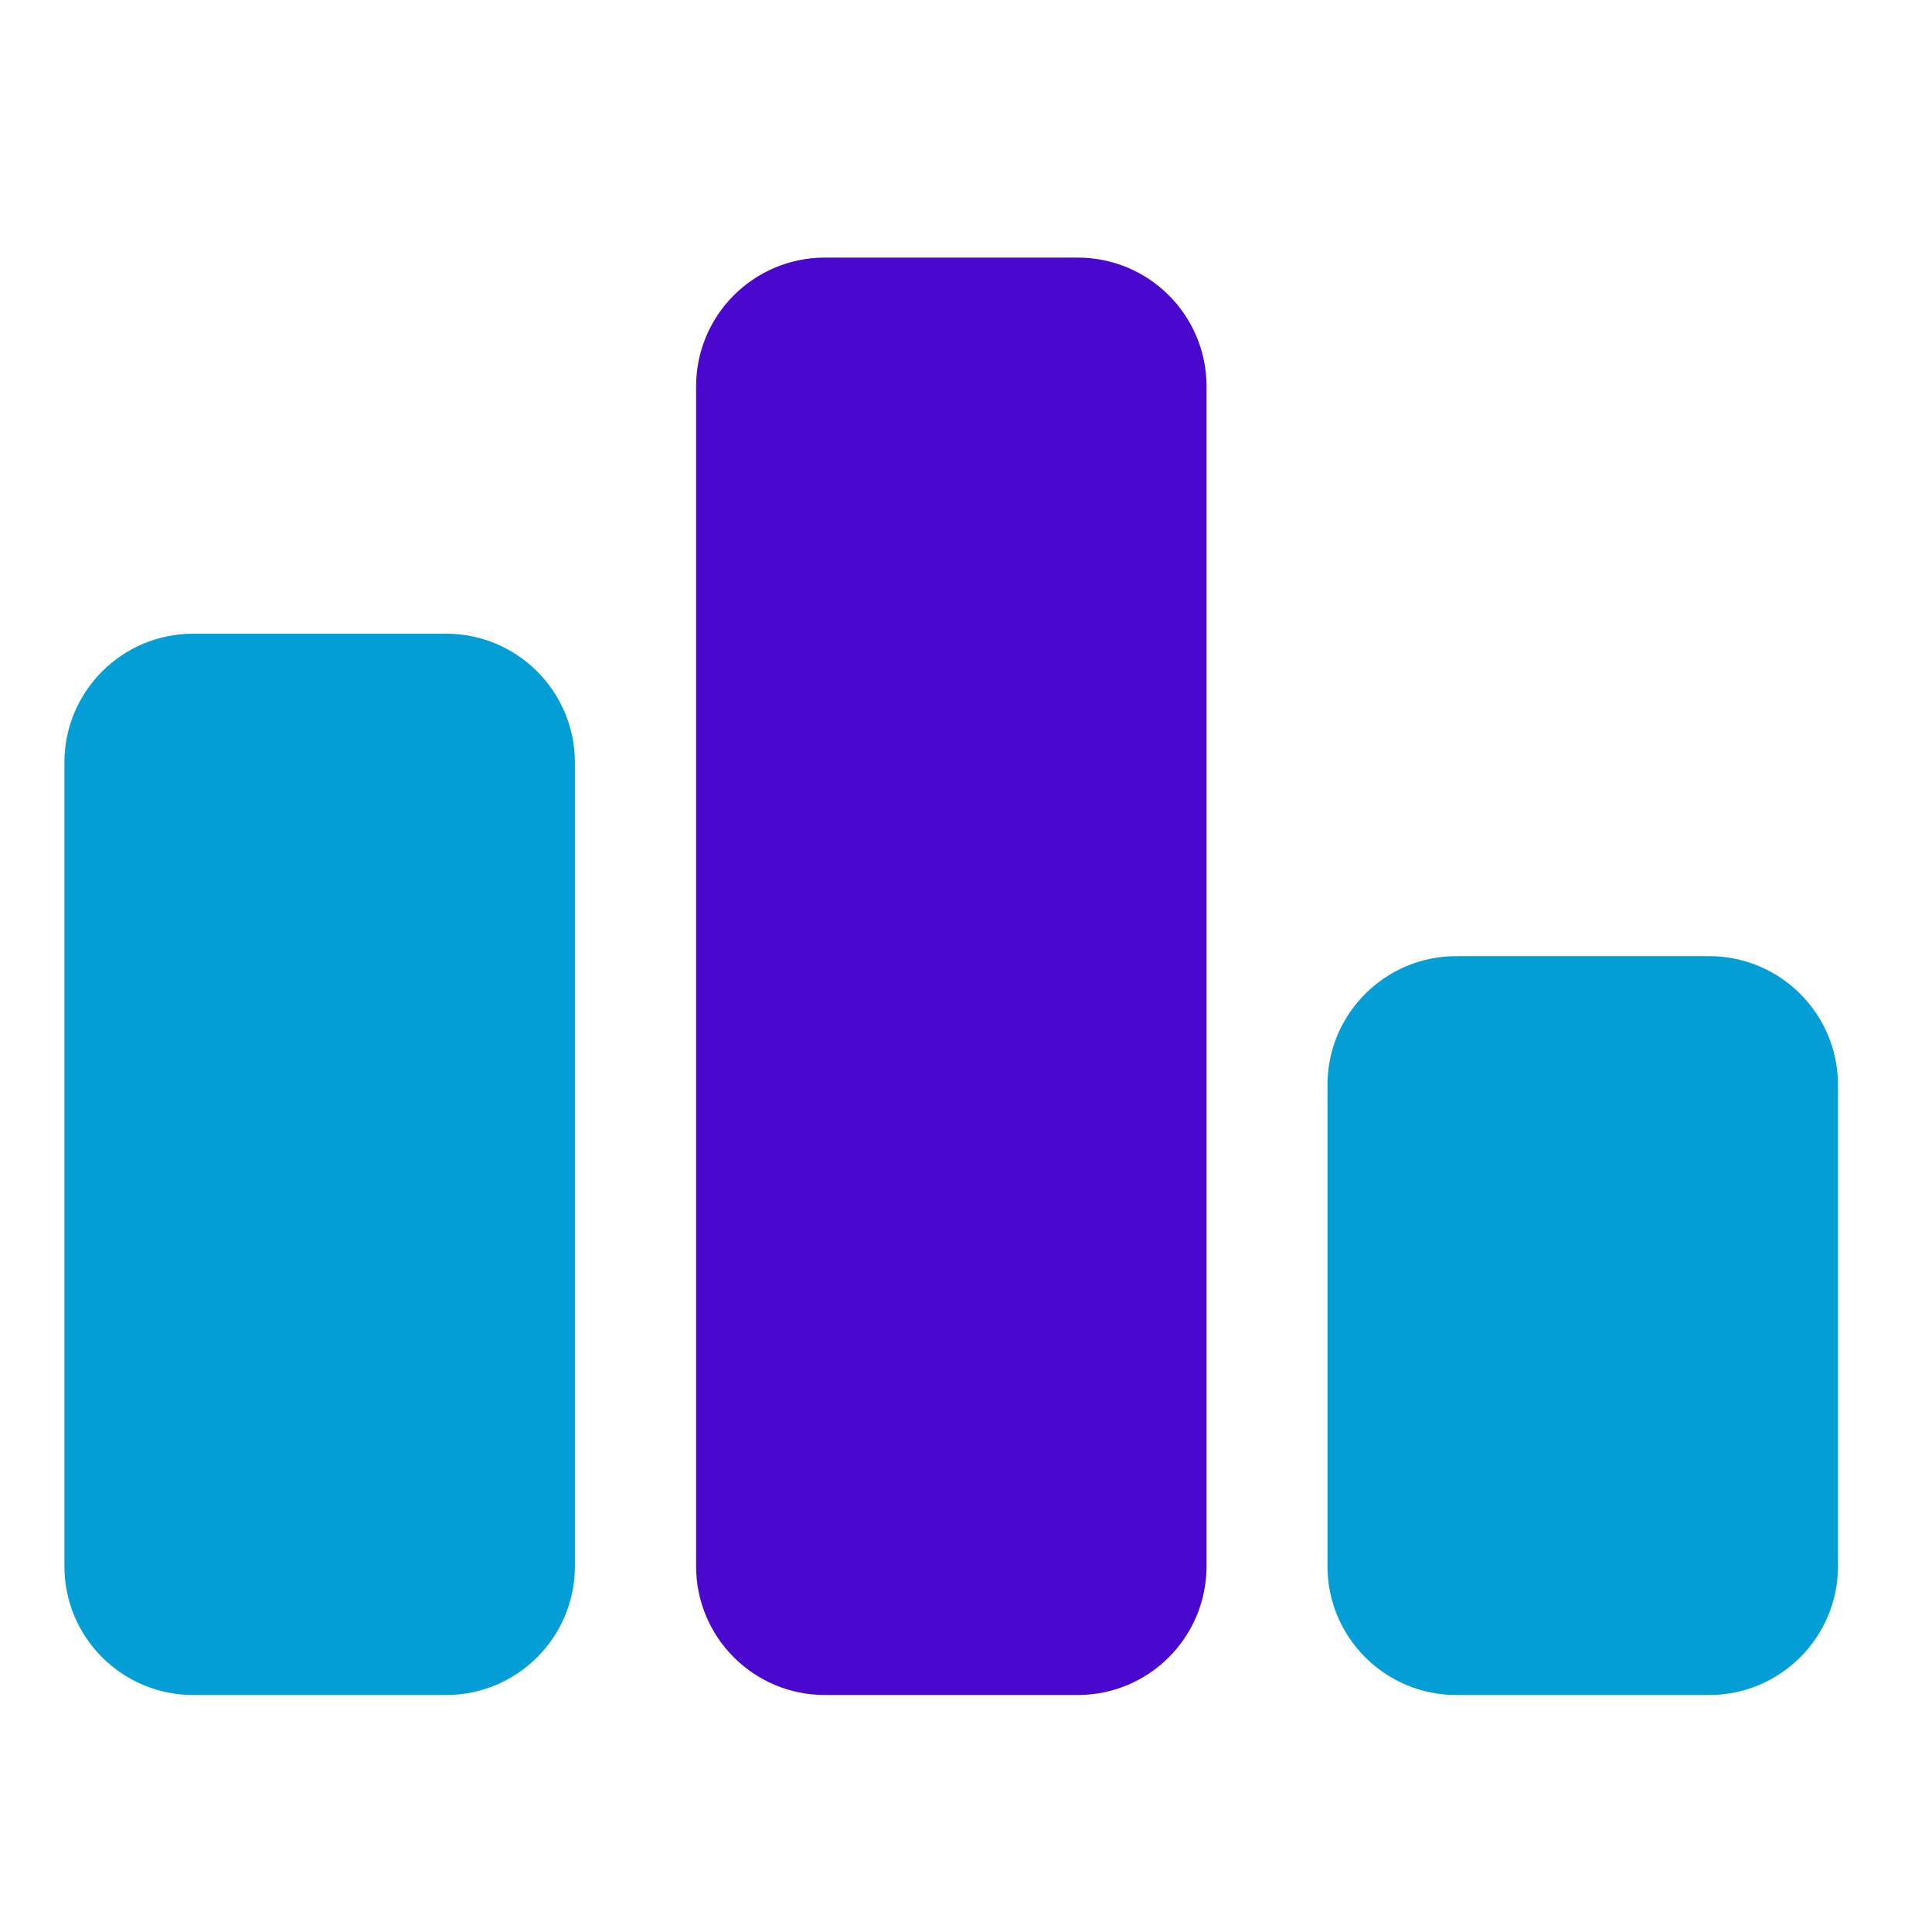
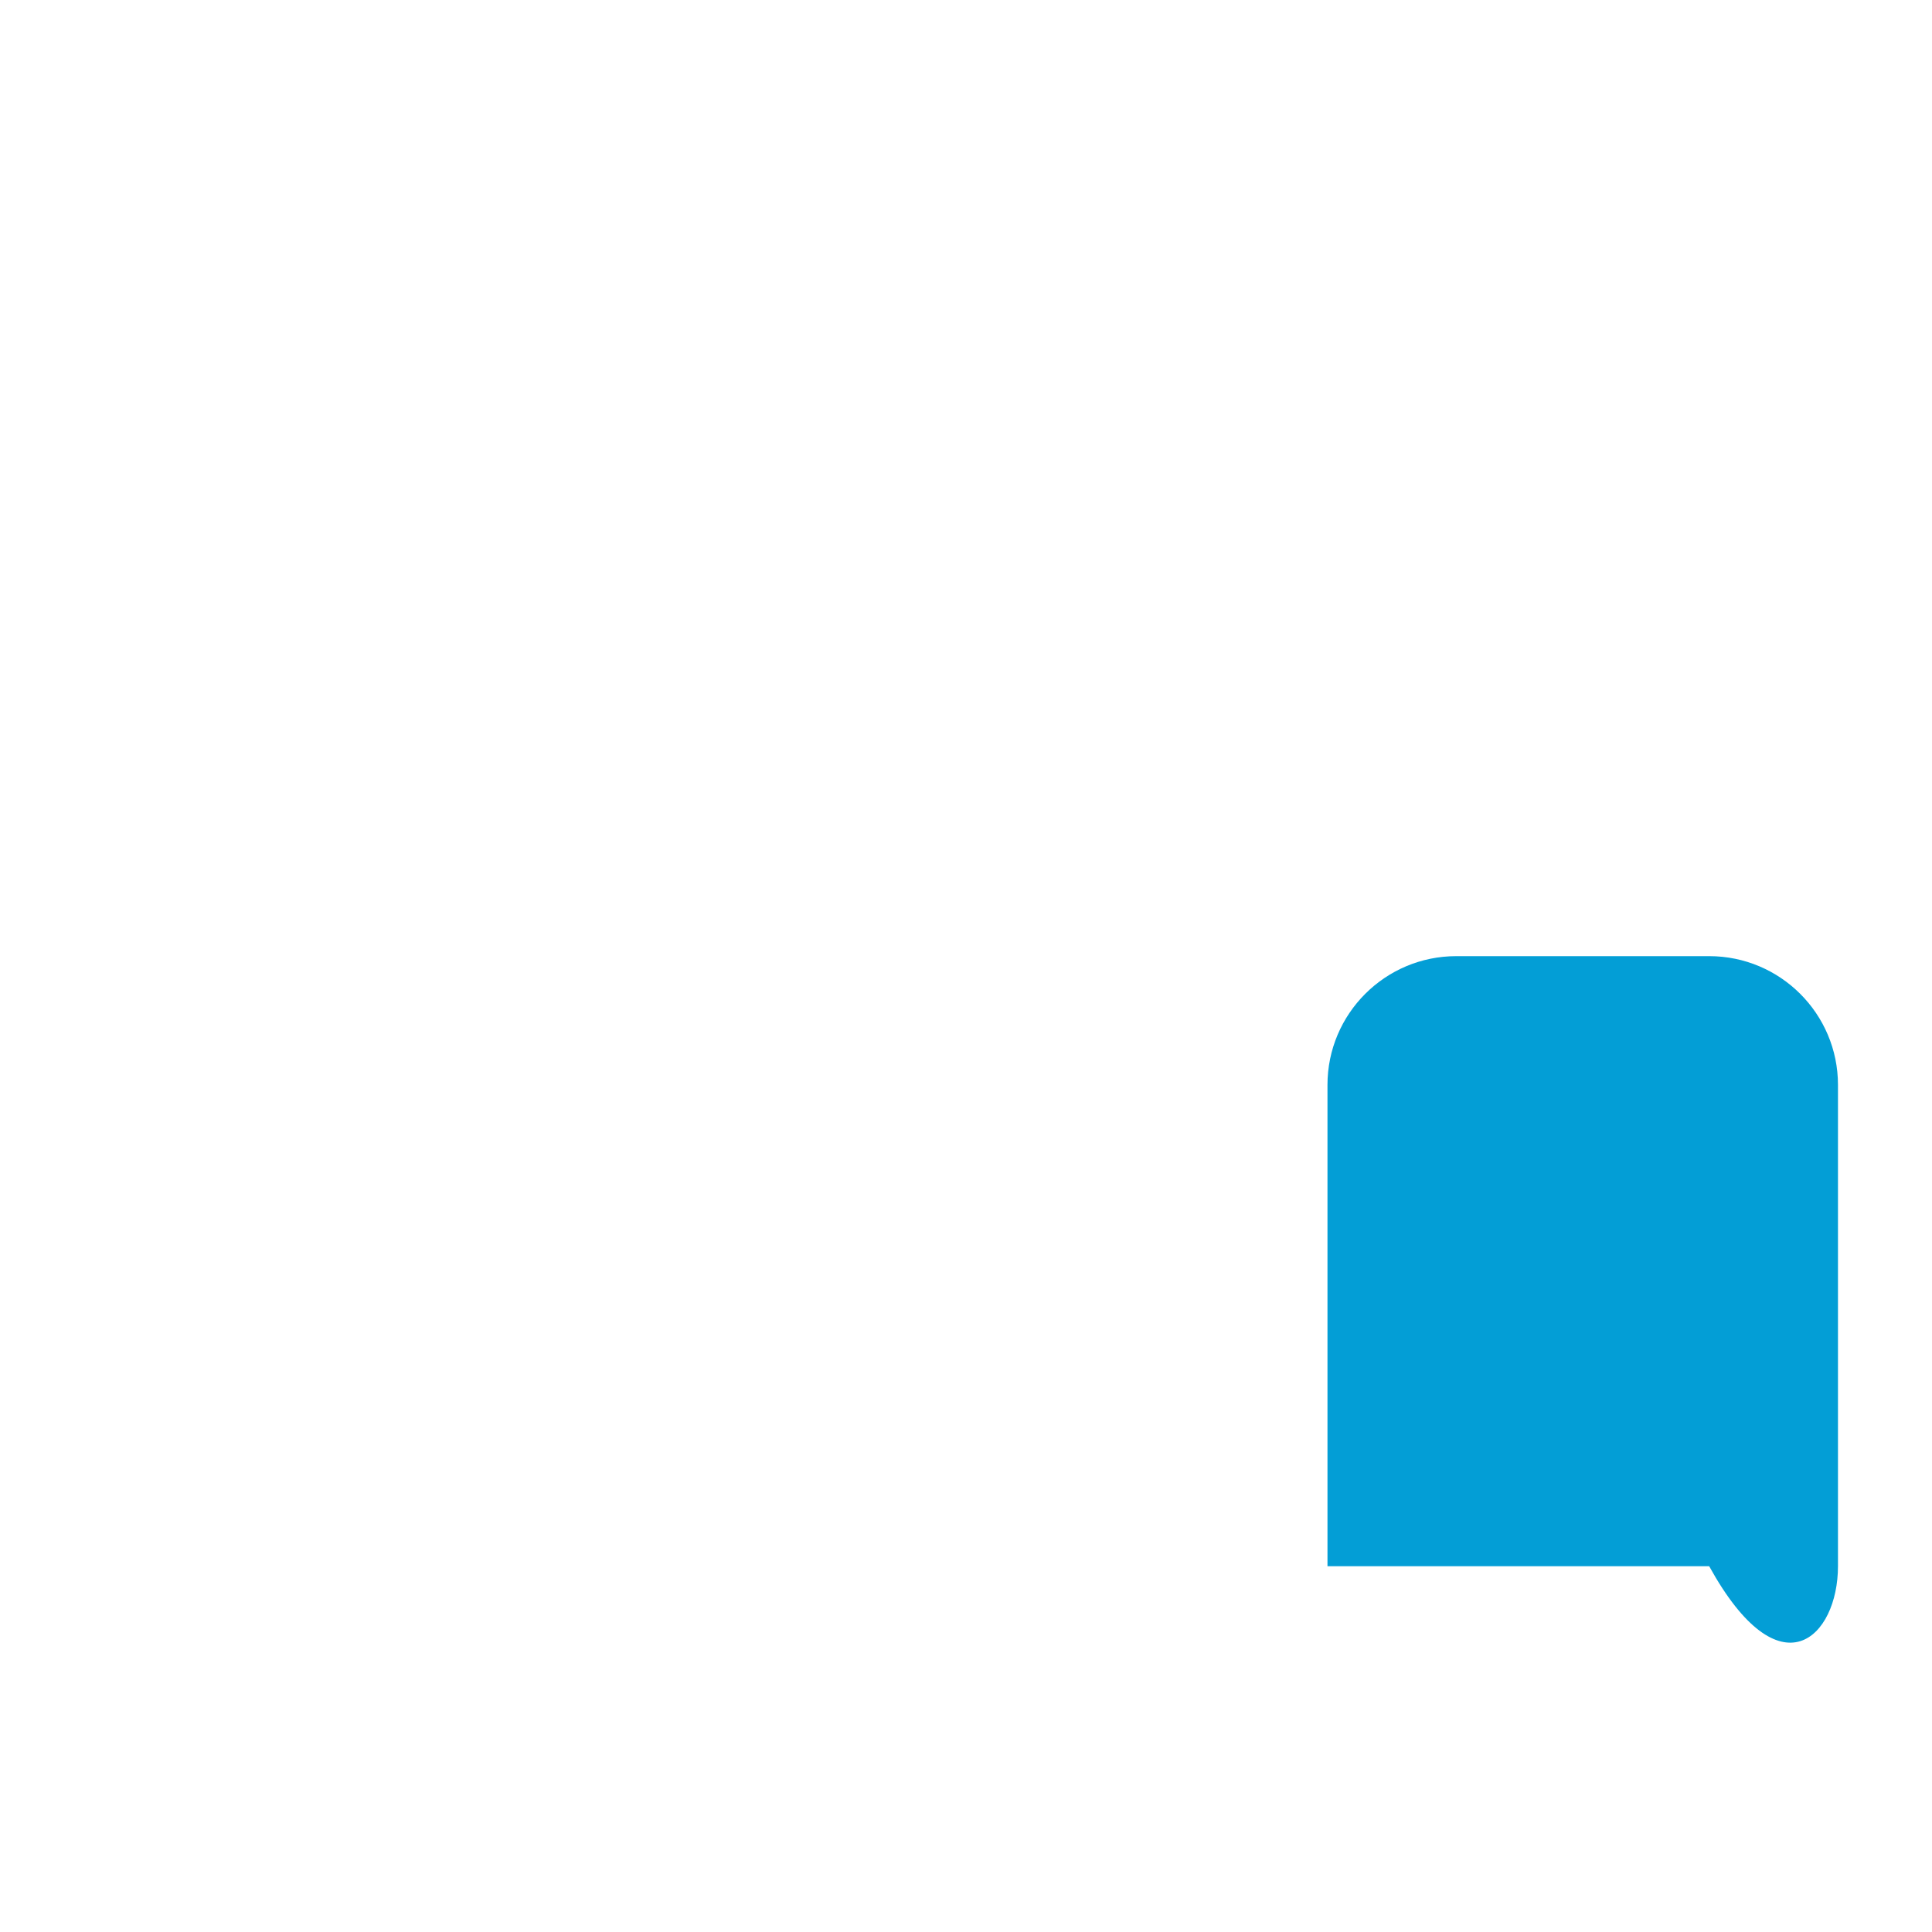
<svg xmlns="http://www.w3.org/2000/svg" width="30" height="30" viewBox="0 0 30 30" fill="none">
-   <path d="M6.927 9.84H3C1.895 9.84 1 10.736 1 11.841V24.32C1 25.424 1.895 26.32 3 26.32H6.927C8.031 26.32 8.927 25.424 8.927 24.32V11.841C8.927 10.736 8.031 9.84 6.927 9.84Z" fill="#039ED6" />
-   <path d="M16.735 4H12.809C11.704 4 10.809 4.895 10.809 6V24.32C10.809 25.425 11.704 26.32 12.809 26.32H16.735C17.84 26.32 18.735 25.425 18.735 24.32V6C18.735 4.895 17.84 4 16.735 4Z" fill="#4A07CD" />
-   <path d="M26.54 14.847H22.613C21.509 14.847 20.613 15.742 20.613 16.847V24.32C20.613 25.424 21.509 26.32 22.613 26.32H26.54C27.644 26.32 28.54 25.424 28.54 24.32V16.847C28.54 15.742 27.644 14.847 26.54 14.847Z" fill="#039ED6" />
+   <path d="M26.54 14.847H22.613C21.509 14.847 20.613 15.742 20.613 16.847V24.32H26.54C27.644 26.32 28.54 25.424 28.54 24.32V16.847C28.54 15.742 27.644 14.847 26.54 14.847Z" fill="#039ED6" />
</svg>